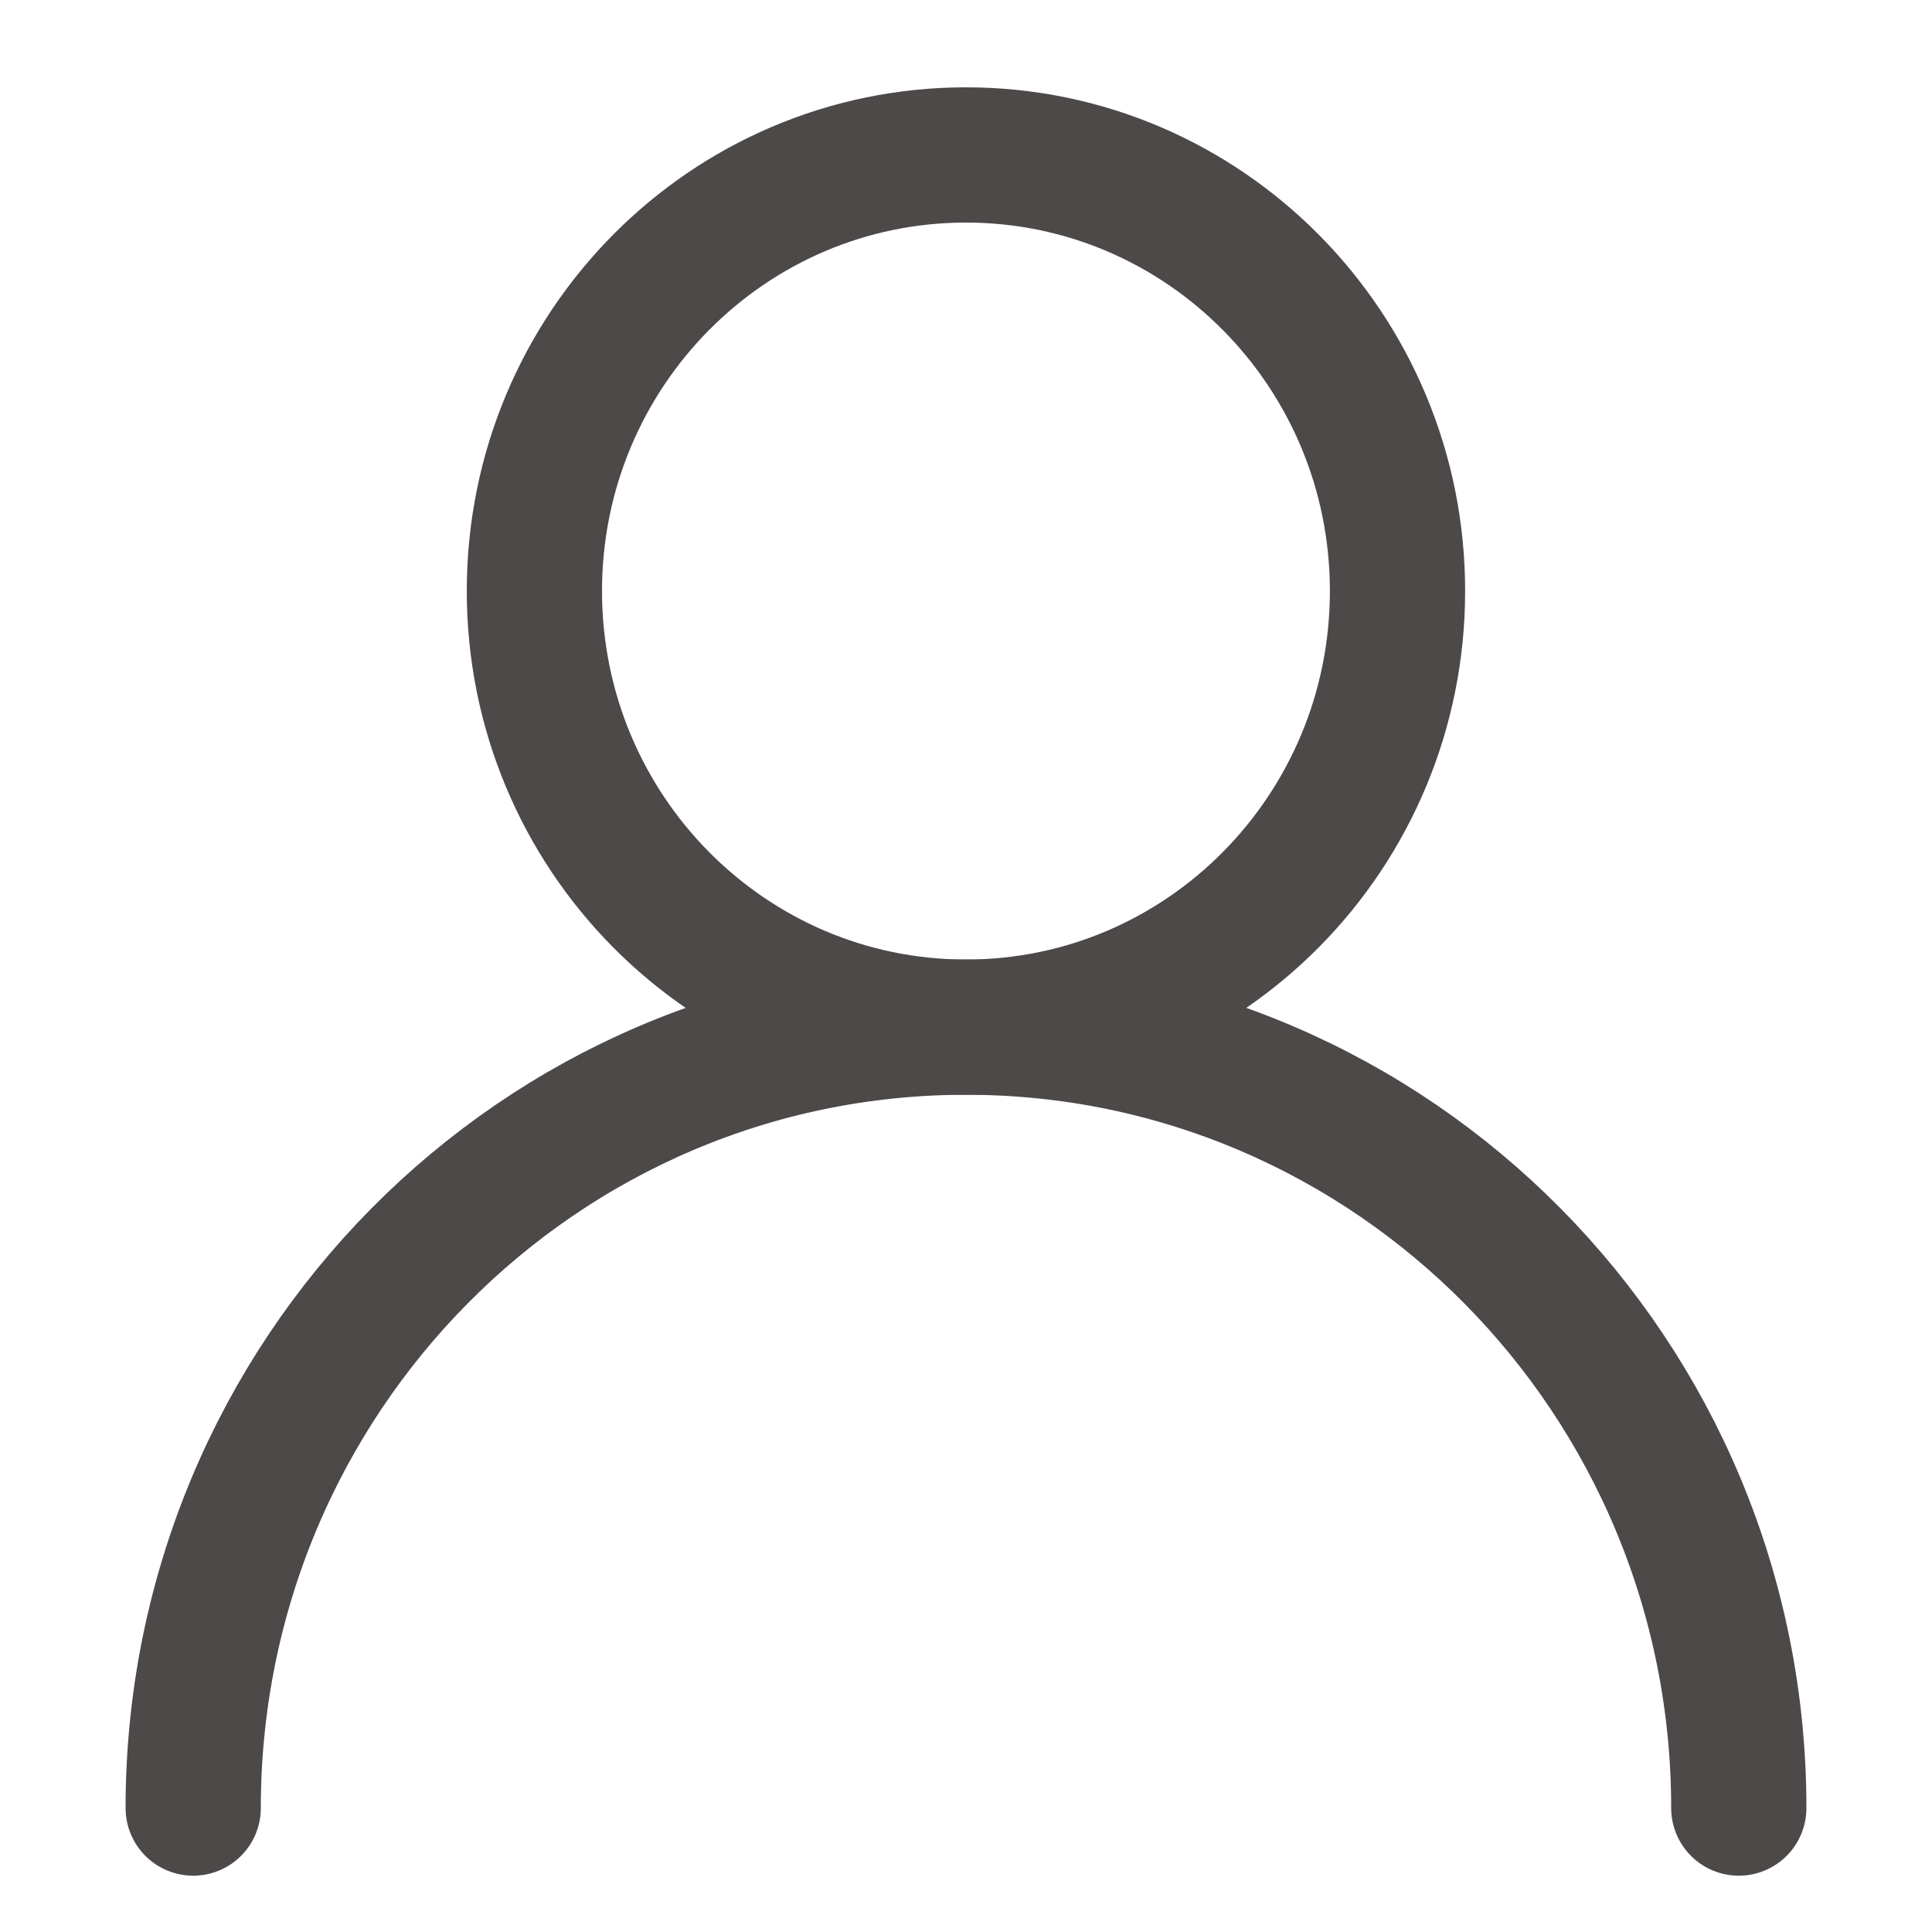
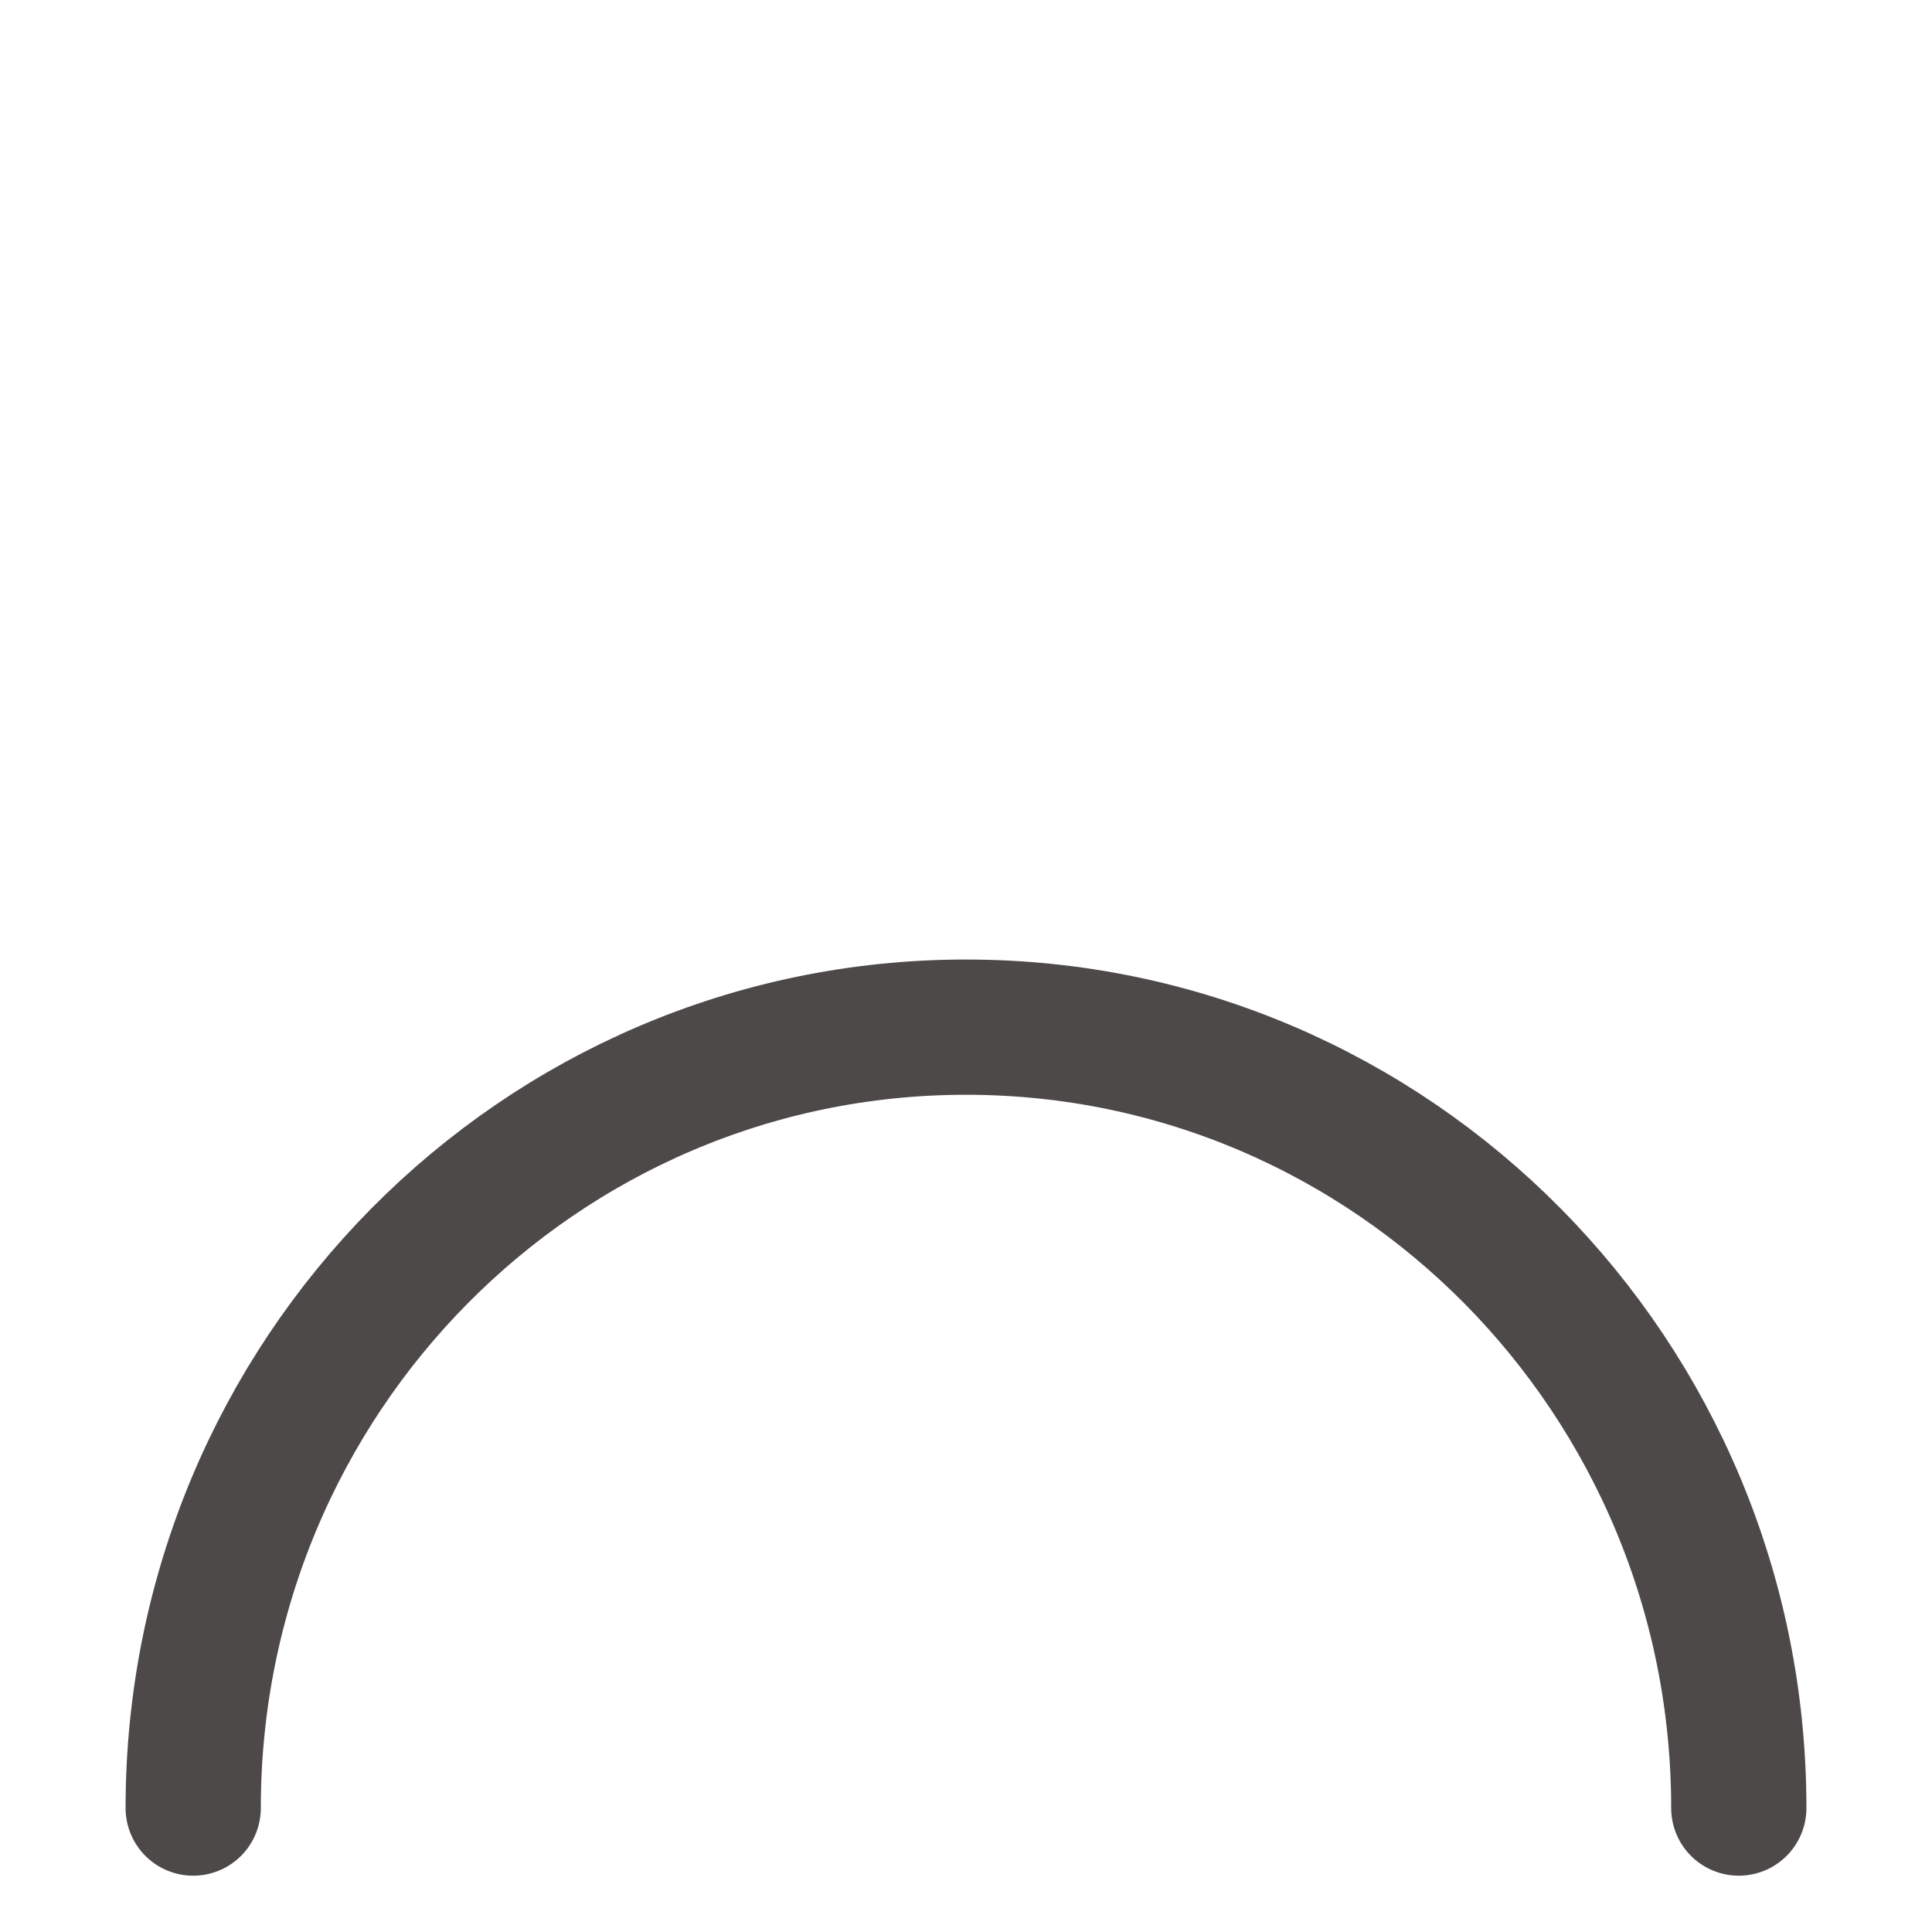
<svg xmlns="http://www.w3.org/2000/svg" width="20" height="20" viewBox="0 0 20 20" fill="none">
-   <path d="M10 10.633C12.467 10.633 14.467 8.611 14.467 6.118C14.467 3.625 12.467 1.604 10 1.604C7.532 1.604 5.532 3.625 5.532 6.118C5.532 8.611 7.532 10.633 10 10.633Z" stroke="#4C4948" stroke-width="1.4" stroke-linecap="round" stroke-linejoin="round" />
  <path d="M2 18.717C2 14.253 5.582 10.633 10 10.633C14.418 10.633 18 14.253 18 18.717" stroke="#4C4948" stroke-width="1.4" stroke-linecap="round" stroke-linejoin="round" />
</svg>